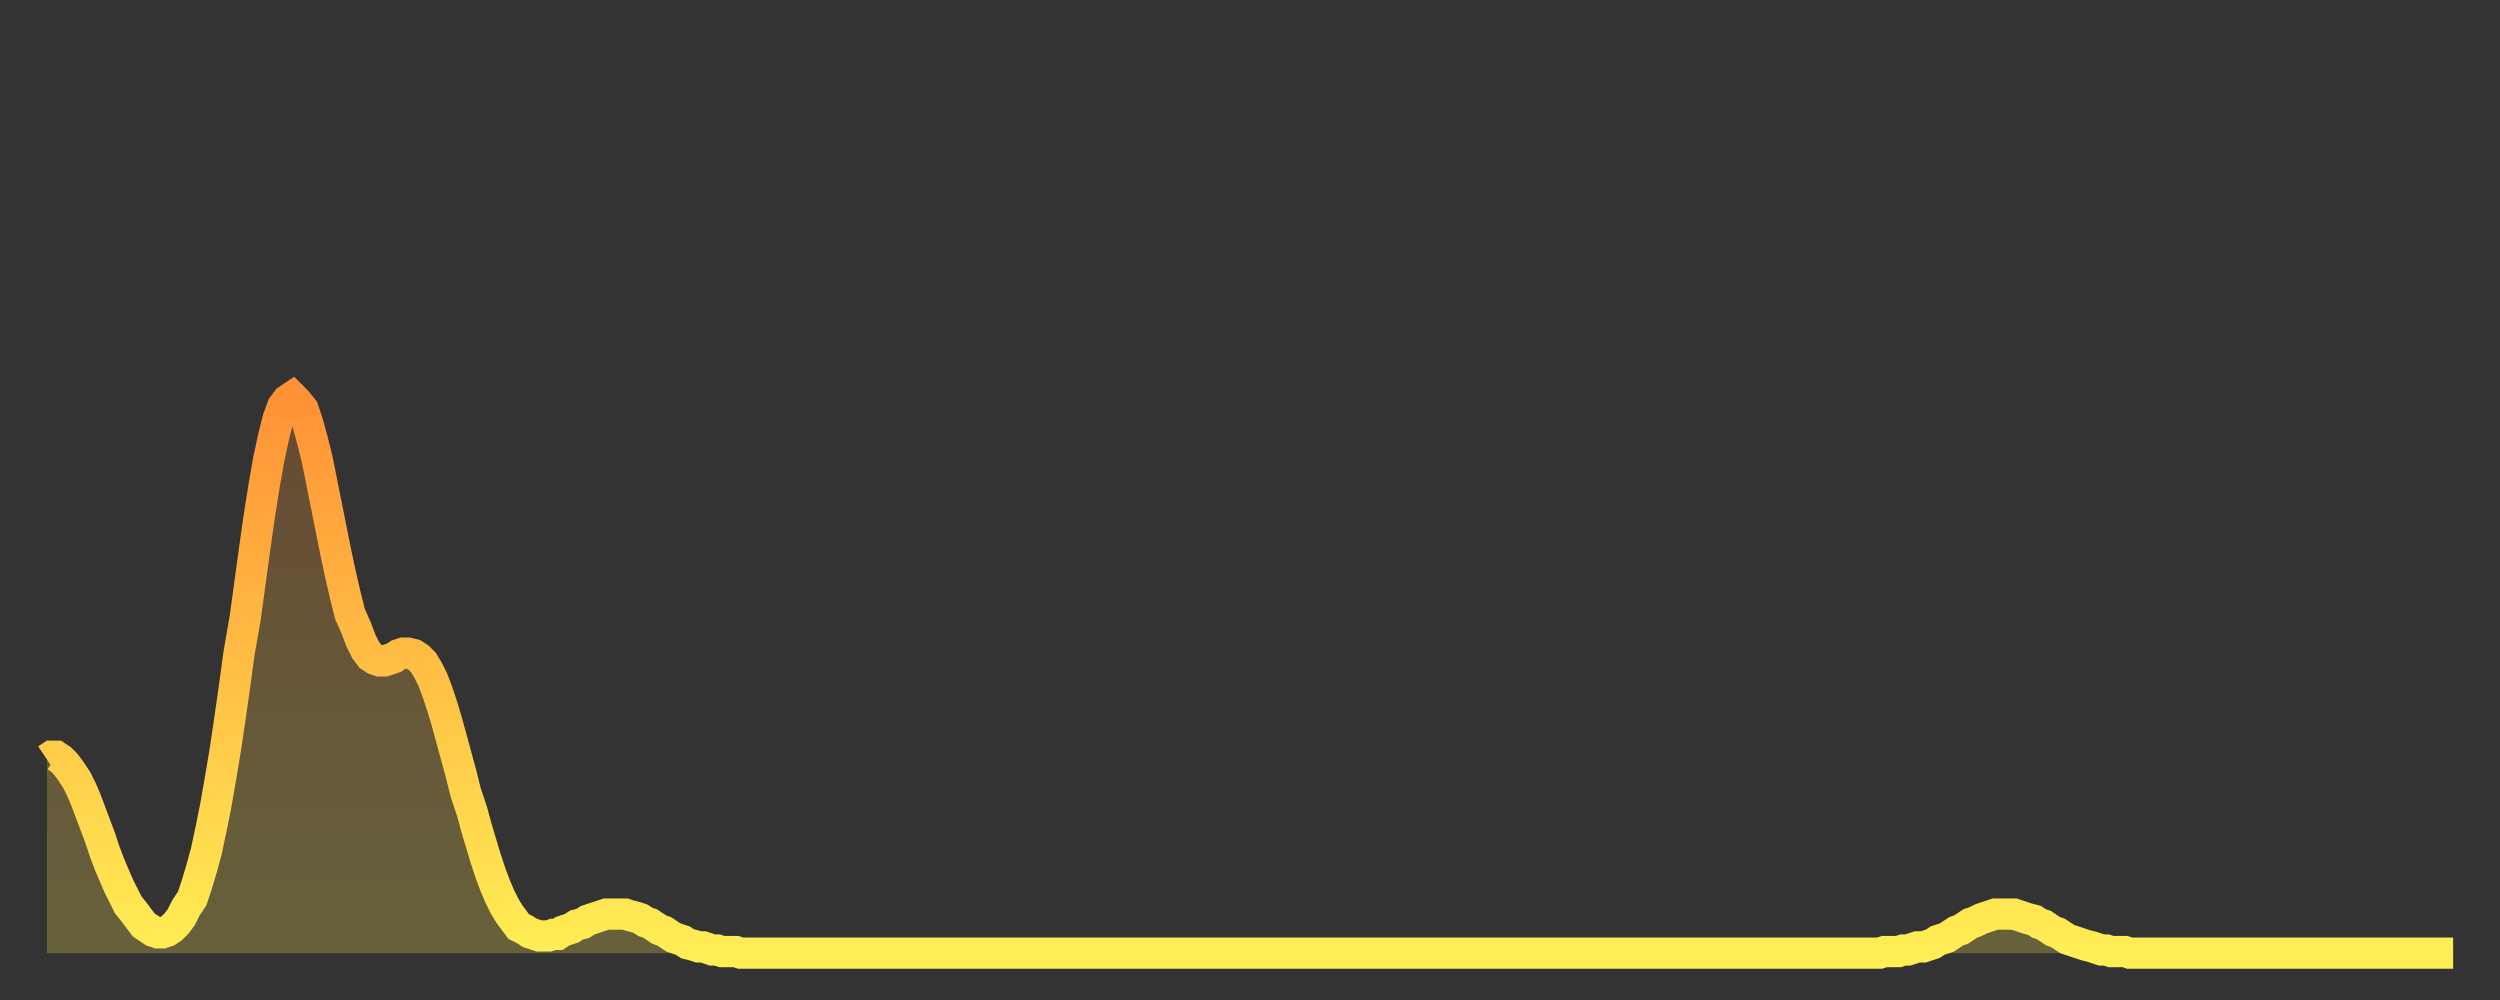
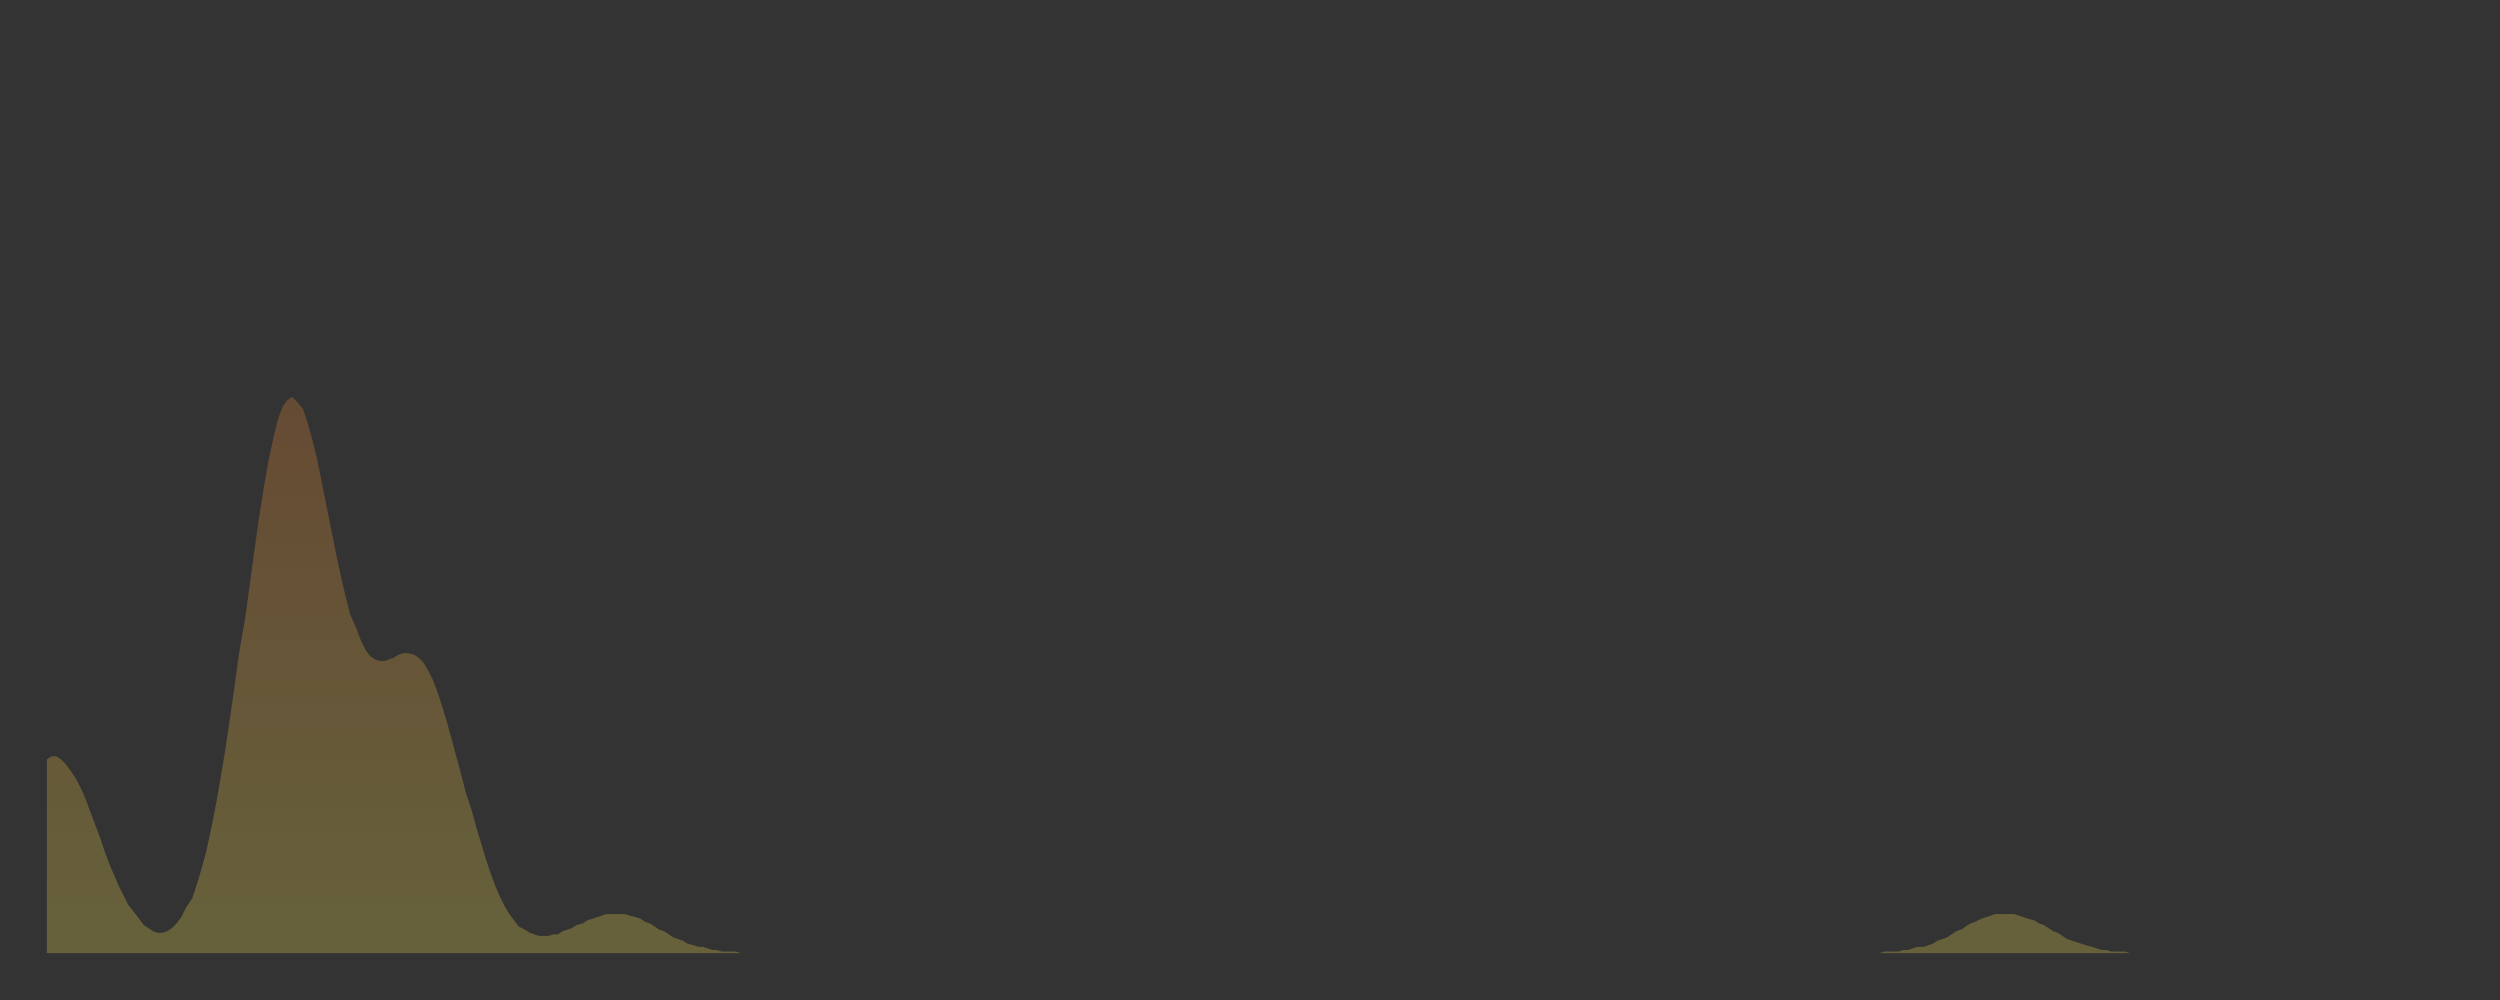
<svg xmlns="http://www.w3.org/2000/svg" baseProfile="full" height="64" version="1.1" width="160">
  <rect width="100%" height="100%" fill="#333333" stroke="none" />
  <defs>
    <linearGradient id="id1503734" x1="0" x2="0" y1="0" y2="1">
      <stop offset="0%" stop-color="#ff9236" />
      <stop offset="50%" stop-color="#ffc045" />
      <stop offset="100%" stop-color="#ffee55" />
    </linearGradient>
  </defs>
  <g transform="translate(3,3)">
    <g>
-       <path d="M 0.0 45.6 0.3 45.4 0.6 45.4 0.9 45.6 1.2 45.9 1.5 46.3 1.9 46.9 2.2 47.5 2.5 48.2 2.8 49.0 3.1 49.8 3.4 50.6 3.7 51.5 4.0 52.3 4.3 53.0 4.6 53.7 4.9 54.3 5.2 54.9 5.6 55.4 5.9 55.8 6.2 56.2 6.5 56.4 6.8 56.6 7.1 56.7 7.4 56.7 7.7 56.6 8.0 56.4 8.3 56.1 8.6 55.7 8.9 55.1 9.3 54.5 9.6 53.6 9.9 52.6 10.2 51.5 10.5 50.1 10.8 48.6 11.1 46.9 11.4 45.1 11.7 43.1 12.0 41.0 12.3 38.8 12.7 36.5 13.0 34.3 13.3 32.1 13.6 30.0 13.9 28.1 14.2 26.4 14.5 25.0 14.8 23.8 15.1 23.0 15.4 22.6 15.7 22.4 16.0 22.7 16.4 23.2 16.7 24.1 17.0 25.2 17.3 26.4 17.6 27.9 17.9 29.4 18.2 30.9 18.5 32.4 18.8 33.8 19.1 35.1 19.4 36.3 19.8 37.2 20.1 38.0 20.4 38.6 20.7 39.0 21.0 39.2 21.3 39.3 21.6 39.3 21.9 39.2 22.2 39.1 22.5 38.9 22.8 38.8 23.1 38.8 23.5 38.9 23.8 39.1 24.1 39.4 24.4 39.9 24.7 40.5 25.0 41.3 25.3 42.2 25.6 43.2 25.9 44.3 26.2 45.4 26.5 46.5 26.8 47.7 27.2 48.9 27.5 50.0 27.8 51.0 28.1 52.0 28.4 52.9 28.7 53.7 29.0 54.4 29.3 55.0 29.6 55.5 29.9 55.9 30.2 56.3 30.6 56.5 30.9 56.7 31.2 56.8 31.5 56.9 31.8 56.9 32.1 56.9 32.4 56.8 32.7 56.8 33.0 56.6 33.3 56.5 33.6 56.4 33.9 56.2 34.3 56.1 34.6 55.9 34.9 55.8 35.2 55.7 35.5 55.6 35.8 55.5 36.1 55.5 36.4 55.5 36.7 55.5 37.0 55.5 37.3 55.6 37.7 55.7 38.0 55.8 38.3 56.0 38.6 56.1 38.9 56.3 39.2 56.5 39.5 56.6 39.8 56.8 40.1 57.0 40.4 57.1 40.7 57.2 41.0 57.4 41.4 57.5 41.7 57.6 42.0 57.6 42.3 57.7 42.6 57.8 42.9 57.8 43.2 57.9 43.5 57.9 43.8 57.9 44.1 57.9 44.4 58.0 44.7 58.0 45.1 58.0 45.4 58.0 45.7 58.0 46.0 58.0 46.3 58.0 46.6 58.0 46.9 58.0 47.2 58.0 47.5 58.0 47.8 58.0 48.1 58.0 48.5 58.0 48.8 58.0 49.1 58.0 49.4 58.0 49.7 58.0 50.0 58.0 50.3 58.0 50.6 58.0 50.9 58.0 51.2 58.0 51.5 58.0 51.8 58.0 52.2 58.0 52.5 58.0 52.8 58.0 53.1 58.0 53.4 58.0 53.7 58.0 54.0 58.0 54.3 58.0 54.6 58.0 54.9 58.0 55.2 58.0 55.6 58.0 55.9 58.0 56.2 58.0 56.5 58.0 56.8 58.0 57.1 58.0 57.4 58.0 57.7 58.0 58.0 58.0 58.3 58.0 58.6 58.0 58.9 58.0 59.3 58.0 59.6 58.0 59.9 58.0 60.2 58.0 60.5 58.0 60.8 58.0 61.1 58.0 61.4 58.0 61.7 58.0 62.0 58.0 62.3 58.0 62.6 58.0 63.0 58.0 63.3 58.0 63.6 58.0 63.9 58.0 64.2 58.0 64.5 58.0 64.8 58.0 65.1 58.0 65.4 58.0 65.7 58.0 66.0 58.0 66.4 58.0 66.7 58.0 67.0 58.0 67.3 58.0 67.6 58.0 67.9 58.0 68.2 58.0 68.5 58.0 68.8 58.0 69.1 58.0 69.4 58.0 69.7 58.0 70.1 58.0 70.4 58.0 70.7 58.0 71.0 58.0 71.3 58.0 71.6 58.0 71.9 58.0 72.2 58.0 72.5 58.0 72.8 58.0 73.1 58.0 73.5 58.0 73.8 58.0 74.1 58.0 74.4 58.0 74.7 58.0 75.0 58.0 75.3 58.0 75.6 58.0 75.9 58.0 76.2 58.0 76.5 58.0 76.8 58.0 77.2 58.0 77.5 58.0 77.8 58.0 78.1 58.0 78.4 58.0 78.7 58.0 79.0 58.0 79.3 58.0 79.6 58.0 79.9 58.0 80.2 58.0 80.5 58.0 80.9 58.0 81.2 58.0 81.5 58.0 81.8 58.0 82.1 58.0 82.4 58.0 82.7 58.0 83.0 58.0 83.3 58.0 83.6 58.0 83.9 58.0 84.3 58.0 84.6 58.0 84.9 58.0 85.2 58.0 85.5 58.0 85.8 58.0 86.1 58.0 86.4 58.0 86.7 58.0 87.0 58.0 87.3 58.0 87.6 58.0 88.0 58.0 88.3 58.0 88.6 58.0 88.9 58.0 89.2 58.0 89.5 58.0 89.8 58.0 90.1 58.0 90.4 58.0 90.7 58.0 91.0 58.0 91.4 58.0 91.7 58.0 92.0 58.0 92.3 58.0 92.6 58.0 92.9 58.0 93.2 58.0 93.5 58.0 93.8 58.0 94.1 58.0 94.4 58.0 94.7 58.0 95.1 58.0 95.4 58.0 95.7 58.0 96.0 58.0 96.3 58.0 96.6 58.0 96.9 58.0 97.2 58.0 97.5 58.0 97.8 58.0 98.1 58.0 98.4 58.0 98.8 58.0 99.1 58.0 99.4 58.0 99.7 58.0 100.0 58.0 100.3 58.0 100.6 58.0 100.9 58.0 101.2 58.0 101.5 58.0 101.8 58.0 102.2 58.0 102.5 58.0 102.8 58.0 103.1 58.0 103.4 58.0 103.7 58.0 104.0 58.0 104.3 58.0 104.6 58.0 104.9 58.0 105.2 58.0 105.5 58.0 105.9 58.0 106.2 58.0 106.5 58.0 106.8 58.0 107.1 58.0 107.4 58.0 107.7 58.0 108.0 58.0 108.3 58.0 108.6 58.0 108.9 58.0 109.3 58.0 109.6 58.0 109.9 58.0 110.2 58.0 110.5 58.0 110.8 58.0 111.1 58.0 111.4 58.0 111.7 58.0 112.0 58.0 112.3 58.0 112.6 58.0 113.0 58.0 113.3 58.0 113.6 58.0 113.9 58.0 114.2 58.0 114.5 58.0 114.8 58.0 115.1 58.0 115.4 58.0 115.7 58.0 116.0 58.0 116.3 58.0 116.7 58.0 117.0 58.0 117.3 58.0 117.6 57.9 117.9 57.9 118.2 57.9 118.5 57.9 118.8 57.8 119.1 57.8 119.4 57.7 119.7 57.6 120.1 57.6 120.4 57.5 120.7 57.4 121.0 57.2 121.3 57.1 121.6 57.0 121.9 56.8 122.2 56.6 122.5 56.5 122.8 56.3 123.1 56.1 123.4 56.0 123.8 55.8 124.1 55.7 124.4 55.6 124.7 55.5 125.0 55.5 125.3 55.5 125.6 55.5 125.9 55.5 126.2 55.6 126.5 55.7 126.8 55.8 127.2 55.9 127.5 56.1 127.8 56.2 128.1 56.4 128.4 56.6 128.7 56.7 129.0 56.9 129.3 57.1 129.6 57.2 129.9 57.3 130.2 57.4 130.5 57.5 130.9 57.6 131.2 57.7 131.5 57.8 131.8 57.8 132.1 57.9 132.4 57.9 132.7 57.9 133.0 57.9 133.3 58.0 133.6 58.0 133.9 58.0 134.2 58.0 134.6 58.0 134.9 58.0 135.2 58.0 135.5 58.0 135.8 58.0 136.1 58.0 136.4 58.0 136.7 58.0 137.0 58.0 137.3 58.0 137.6 58.0 138.0 58.0 138.3 58.0 138.6 58.0 138.9 58.0 139.2 58.0 139.5 58.0 139.8 58.0 140.1 58.0 140.4 58.0 140.7 58.0 141.0 58.0 141.3 58.0 141.7 58.0 142.0 58.0 142.3 58.0 142.6 58.0 142.9 58.0 143.2 58.0 143.5 58.0 143.8 58.0 144.1 58.0 144.4 58.0 144.7 58.0 145.1 58.0 145.4 58.0 145.7 58.0 146.0 58.0 146.3 58.0 146.6 58.0 146.9 58.0 147.2 58.0 147.5 58.0 147.8 58.0 148.1 58.0 148.4 58.0 148.8 58.0 149.1 58.0 149.4 58.0 149.7 58.0 150.0 58.0 150.3 58.0 150.6 58.0 150.9 58.0 151.2 58.0 151.5 58.0 151.8 58.0 152.1 58.0 152.5 58.0 152.8 58.0 153.1 58.0 153.4 58.0 153.7 58.0 154.0 58.0" fill="none" id="graph-curve" opacity="1" stroke="url(#id1503734)" stroke-width="2" />
      <path d="M 0 58 L 0.0 45.6 0.3 45.4 0.6 45.4 0.9 45.6 1.2 45.9 1.5 46.3 1.9 46.9 2.2 47.5 2.5 48.2 2.8 49.0 3.1 49.8 3.4 50.6 3.7 51.5 4.0 52.3 4.3 53.0 4.6 53.7 4.9 54.3 5.2 54.9 5.6 55.4 5.9 55.8 6.2 56.2 6.5 56.4 6.8 56.6 7.1 56.7 7.4 56.7 7.7 56.6 8.0 56.4 8.3 56.1 8.6 55.7 8.9 55.1 9.3 54.5 9.6 53.6 9.9 52.6 10.2 51.5 10.5 50.1 10.8 48.6 11.1 46.9 11.4 45.1 11.7 43.1 12.0 41.0 12.3 38.8 12.7 36.5 13.0 34.3 13.3 32.1 13.6 30.0 13.9 28.1 14.2 26.4 14.5 25.0 14.8 23.8 15.1 23.0 15.4 22.6 15.7 22.4 16.0 22.7 16.4 23.2 16.7 24.1 17.0 25.2 17.3 26.4 17.6 27.9 17.9 29.4 18.2 30.9 18.5 32.4 18.8 33.8 19.1 35.1 19.4 36.3 19.8 37.2 20.1 38.0 20.4 38.6 20.7 39.0 21.0 39.2 21.3 39.3 21.6 39.3 21.9 39.2 22.2 39.1 22.5 38.9 22.8 38.8 23.1 38.8 23.5 38.9 23.8 39.1 24.1 39.4 24.4 39.9 24.7 40.5 25.0 41.3 25.3 42.2 25.6 43.2 25.9 44.3 26.2 45.4 26.5 46.5 26.8 47.7 27.2 48.9 27.5 50.0 27.8 51.0 28.1 52.0 28.4 52.9 28.7 53.7 29.0 54.4 29.3 55.0 29.6 55.5 29.9 55.9 30.2 56.3 30.6 56.5 30.9 56.7 31.2 56.8 31.5 56.9 31.8 56.9 32.1 56.9 32.4 56.8 32.7 56.8 33.0 56.6 33.3 56.5 33.6 56.4 33.9 56.2 34.3 56.1 34.6 55.9 34.9 55.8 35.2 55.7 35.5 55.6 35.8 55.5 36.1 55.5 36.4 55.5 36.7 55.5 37.0 55.5 37.3 55.6 37.7 55.7 38.0 55.8 38.3 56.0 38.6 56.1 38.9 56.3 39.2 56.5 39.5 56.6 39.8 56.8 40.1 57.0 40.4 57.1 40.7 57.2 41.0 57.4 41.4 57.5 41.7 57.6 42.0 57.6 42.3 57.7 42.6 57.8 42.9 57.8 43.2 57.9 43.5 57.9 43.8 57.9 44.1 57.9 44.4 58.0 44.7 58.0 45.1 58.0 45.4 58.0 45.7 58.0 46.0 58.0 46.3 58.0 46.6 58.0 46.9 58.0 47.2 58.0 47.5 58.0 47.8 58.0 48.1 58.0 48.5 58.0 48.8 58.0 49.1 58.0 49.4 58.0 49.7 58.0 50.0 58.0 50.3 58.0 50.6 58.0 50.9 58.0 51.2 58.0 51.5 58.0 51.8 58.0 52.2 58.0 52.5 58.0 52.8 58.0 53.1 58.0 53.4 58.0 53.7 58.0 54.0 58.0 54.3 58.0 54.6 58.0 54.9 58.0 55.2 58.0 55.6 58.0 55.9 58.0 56.2 58.0 56.5 58.0 56.8 58.0 57.1 58.0 57.4 58.0 57.7 58.0 58.0 58.0 58.3 58.0 58.6 58.0 58.9 58.0 59.3 58.0 59.6 58.0 59.9 58.0 60.2 58.0 60.5 58.0 60.8 58.0 61.1 58.0 61.4 58.0 61.7 58.0 62.0 58.0 62.3 58.0 62.6 58.0 63.0 58.0 63.3 58.0 63.6 58.0 63.9 58.0 64.2 58.0 64.5 58.0 64.8 58.0 65.1 58.0 65.4 58.0 65.7 58.0 66.0 58.0 66.4 58.0 66.7 58.0 67.0 58.0 67.3 58.0 67.6 58.0 67.9 58.0 68.2 58.0 68.5 58.0 68.8 58.0 69.1 58.0 69.4 58.0 69.7 58.0 70.1 58.0 70.4 58.0 70.7 58.0 71.0 58.0 71.3 58.0 71.6 58.0 71.9 58.0 72.2 58.0 72.5 58.0 72.8 58.0 73.1 58.0 73.5 58.0 73.8 58.0 74.1 58.0 74.4 58.0 74.7 58.0 75.0 58.0 75.3 58.0 75.6 58.0 75.9 58.0 76.2 58.0 76.5 58.0 76.8 58.0 77.2 58.0 77.5 58.0 77.8 58.0 78.1 58.0 78.4 58.0 78.7 58.0 79.0 58.0 79.3 58.0 79.6 58.0 79.9 58.0 80.2 58.0 80.5 58.0 80.9 58.0 81.2 58.0 81.5 58.0 81.8 58.0 82.1 58.0 82.4 58.0 82.7 58.0 83.0 58.0 83.3 58.0 83.6 58.0 83.9 58.0 84.3 58.0 84.6 58.0 84.9 58.0 85.2 58.0 85.5 58.0 85.8 58.0 86.1 58.0 86.4 58.0 86.7 58.0 87.0 58.0 87.3 58.0 87.6 58.0 88.0 58.0 88.3 58.0 88.6 58.0 88.9 58.0 89.2 58.0 89.5 58.0 89.8 58.0 90.1 58.0 90.4 58.0 90.7 58.0 91.0 58.0 91.4 58.0 91.7 58.0 92.0 58.0 92.3 58.0 92.6 58.0 92.9 58.0 93.2 58.0 93.5 58.0 93.8 58.0 94.1 58.0 94.4 58.0 94.7 58.0 95.1 58.0 95.4 58.0 95.7 58.0 96.0 58.0 96.3 58.0 96.6 58.0 96.9 58.0 97.2 58.0 97.5 58.0 97.8 58.0 98.1 58.0 98.4 58.0 98.8 58.0 99.1 58.0 99.4 58.0 99.7 58.0 100.0 58.0 100.3 58.0 100.6 58.0 100.9 58.0 101.2 58.0 101.5 58.0 101.8 58.0 102.2 58.0 102.5 58.0 102.8 58.0 103.1 58.0 103.4 58.0 103.7 58.0 104.0 58.0 104.3 58.0 104.6 58.0 104.9 58.0 105.2 58.0 105.5 58.0 105.9 58.0 106.2 58.0 106.5 58.0 106.8 58.0 107.1 58.0 107.4 58.0 107.7 58.0 108.0 58.0 108.3 58.0 108.6 58.0 108.9 58.0 109.3 58.0 109.6 58.0 109.9 58.0 110.2 58.0 110.5 58.0 110.8 58.0 111.1 58.0 111.4 58.0 111.7 58.0 112.0 58.0 112.3 58.0 112.6 58.0 113.0 58.0 113.3 58.0 113.6 58.0 113.9 58.0 114.2 58.0 114.5 58.0 114.8 58.0 115.1 58.0 115.4 58.0 115.7 58.0 116.0 58.0 116.3 58.0 116.7 58.0 117.0 58.0 117.3 58.0 117.6 57.9 117.9 57.9 118.2 57.9 118.5 57.9 118.8 57.8 119.1 57.8 119.4 57.7 119.7 57.6 120.1 57.6 120.4 57.5 120.7 57.4 121.0 57.2 121.3 57.1 121.6 57.0 121.9 56.8 122.2 56.6 122.5 56.5 122.8 56.3 123.1 56.1 123.4 56.0 123.8 55.8 124.1 55.7 124.4 55.6 124.7 55.5 125.0 55.5 125.3 55.5 125.6 55.5 125.9 55.5 126.2 55.6 126.5 55.7 126.8 55.8 127.2 55.9 127.5 56.1 127.8 56.2 128.1 56.4 128.4 56.6 128.7 56.7 129.0 56.9 129.3 57.1 129.6 57.2 129.9 57.3 130.2 57.4 130.5 57.5 130.9 57.6 131.2 57.7 131.5 57.8 131.8 57.8 132.1 57.9 132.4 57.9 132.7 57.9 133.0 57.9 133.3 58.0 133.6 58.0 133.9 58.0 134.2 58.0 134.6 58.0 134.9 58.0 135.2 58.0 135.5 58.0 135.8 58.0 136.1 58.0 136.4 58.0 136.7 58.0 137.0 58.0 137.3 58.0 137.6 58.0 138.0 58.0 138.3 58.0 138.6 58.0 138.9 58.0 139.2 58.0 139.5 58.0 139.8 58.0 140.1 58.0 140.4 58.0 140.7 58.0 141.0 58.0 141.3 58.0 141.7 58.0 142.0 58.0 142.3 58.0 142.6 58.0 142.9 58.0 143.2 58.0 143.5 58.0 143.8 58.0 144.1 58.0 144.4 58.0 144.7 58.0 145.1 58.0 145.4 58.0 145.7 58.0 146.0 58.0 146.3 58.0 146.6 58.0 146.9 58.0 147.2 58.0 147.5 58.0 147.8 58.0 148.1 58.0 148.4 58.0 148.8 58.0 149.1 58.0 149.4 58.0 149.7 58.0 150.0 58.0 150.3 58.0 150.6 58.0 150.9 58.0 151.2 58.0 151.5 58.0 151.8 58.0 152.1 58.0 152.5 58.0 152.8 58.0 153.1 58.0 153.4 58.0 153.7 58.0 154.0 58.0 154 58" fill="url(#id1503734)" fill-opacity=".25" id="graph-shadow" />
    </g>
  </g>
</svg>